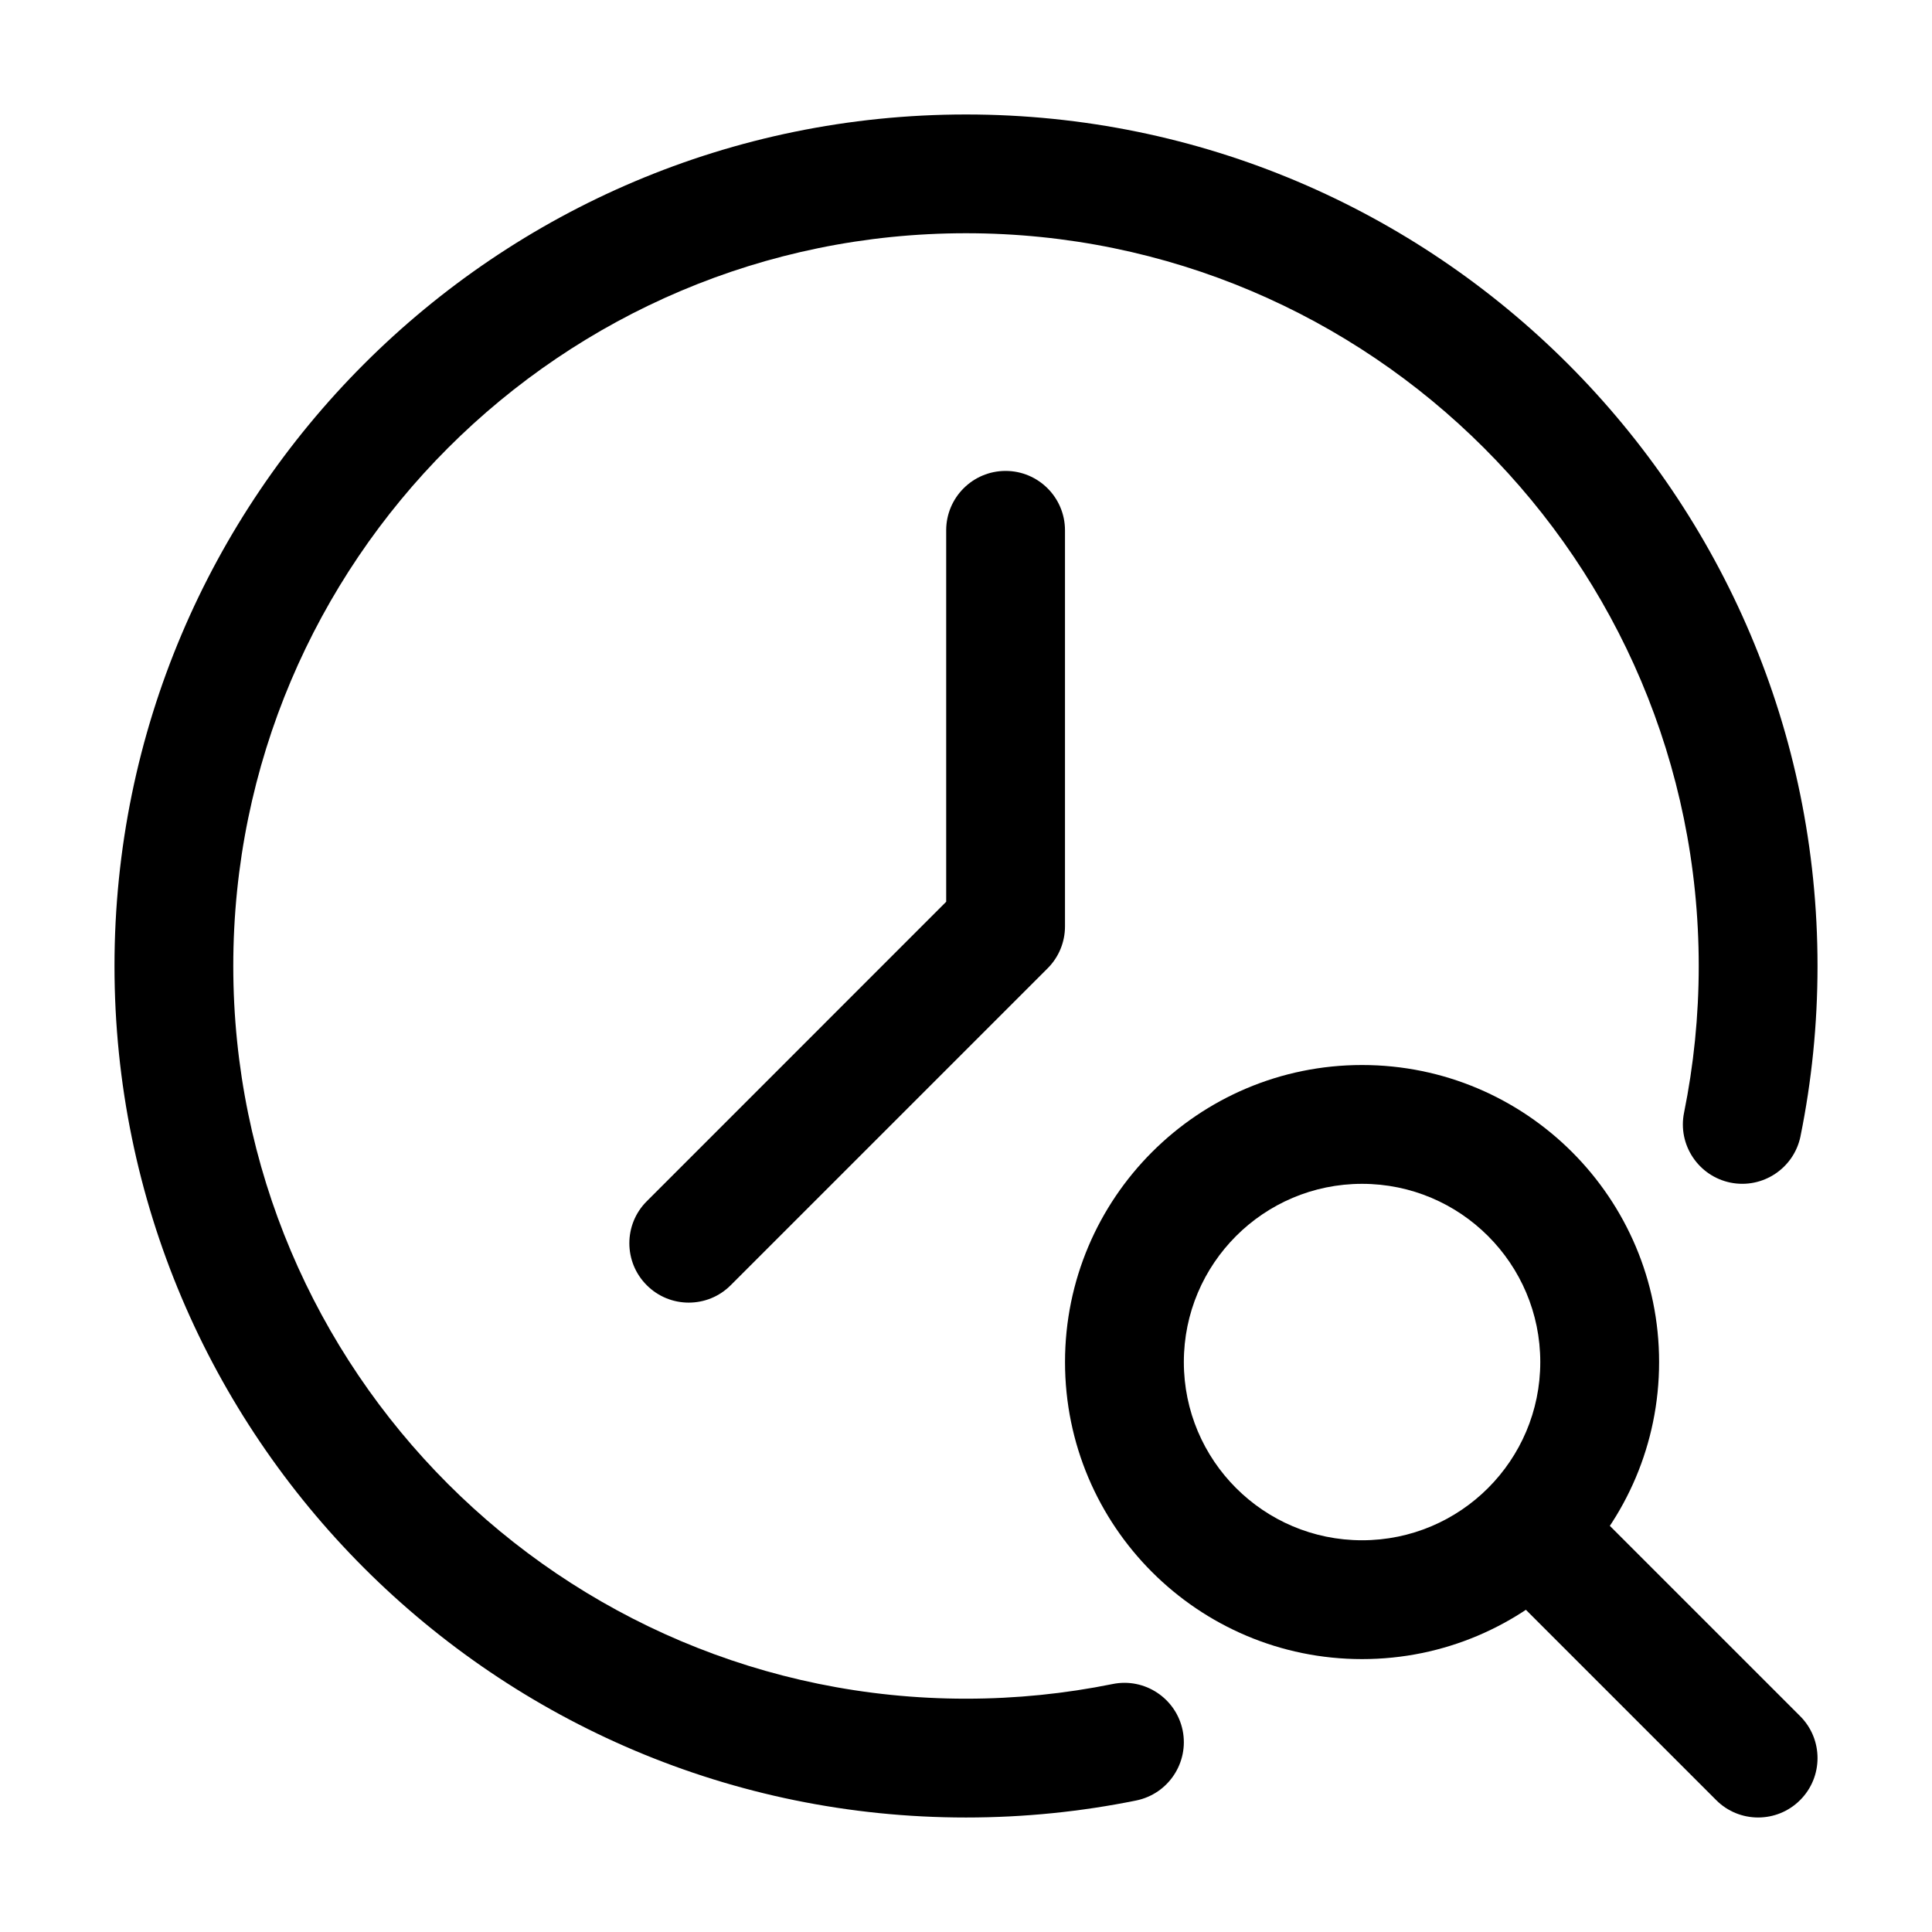
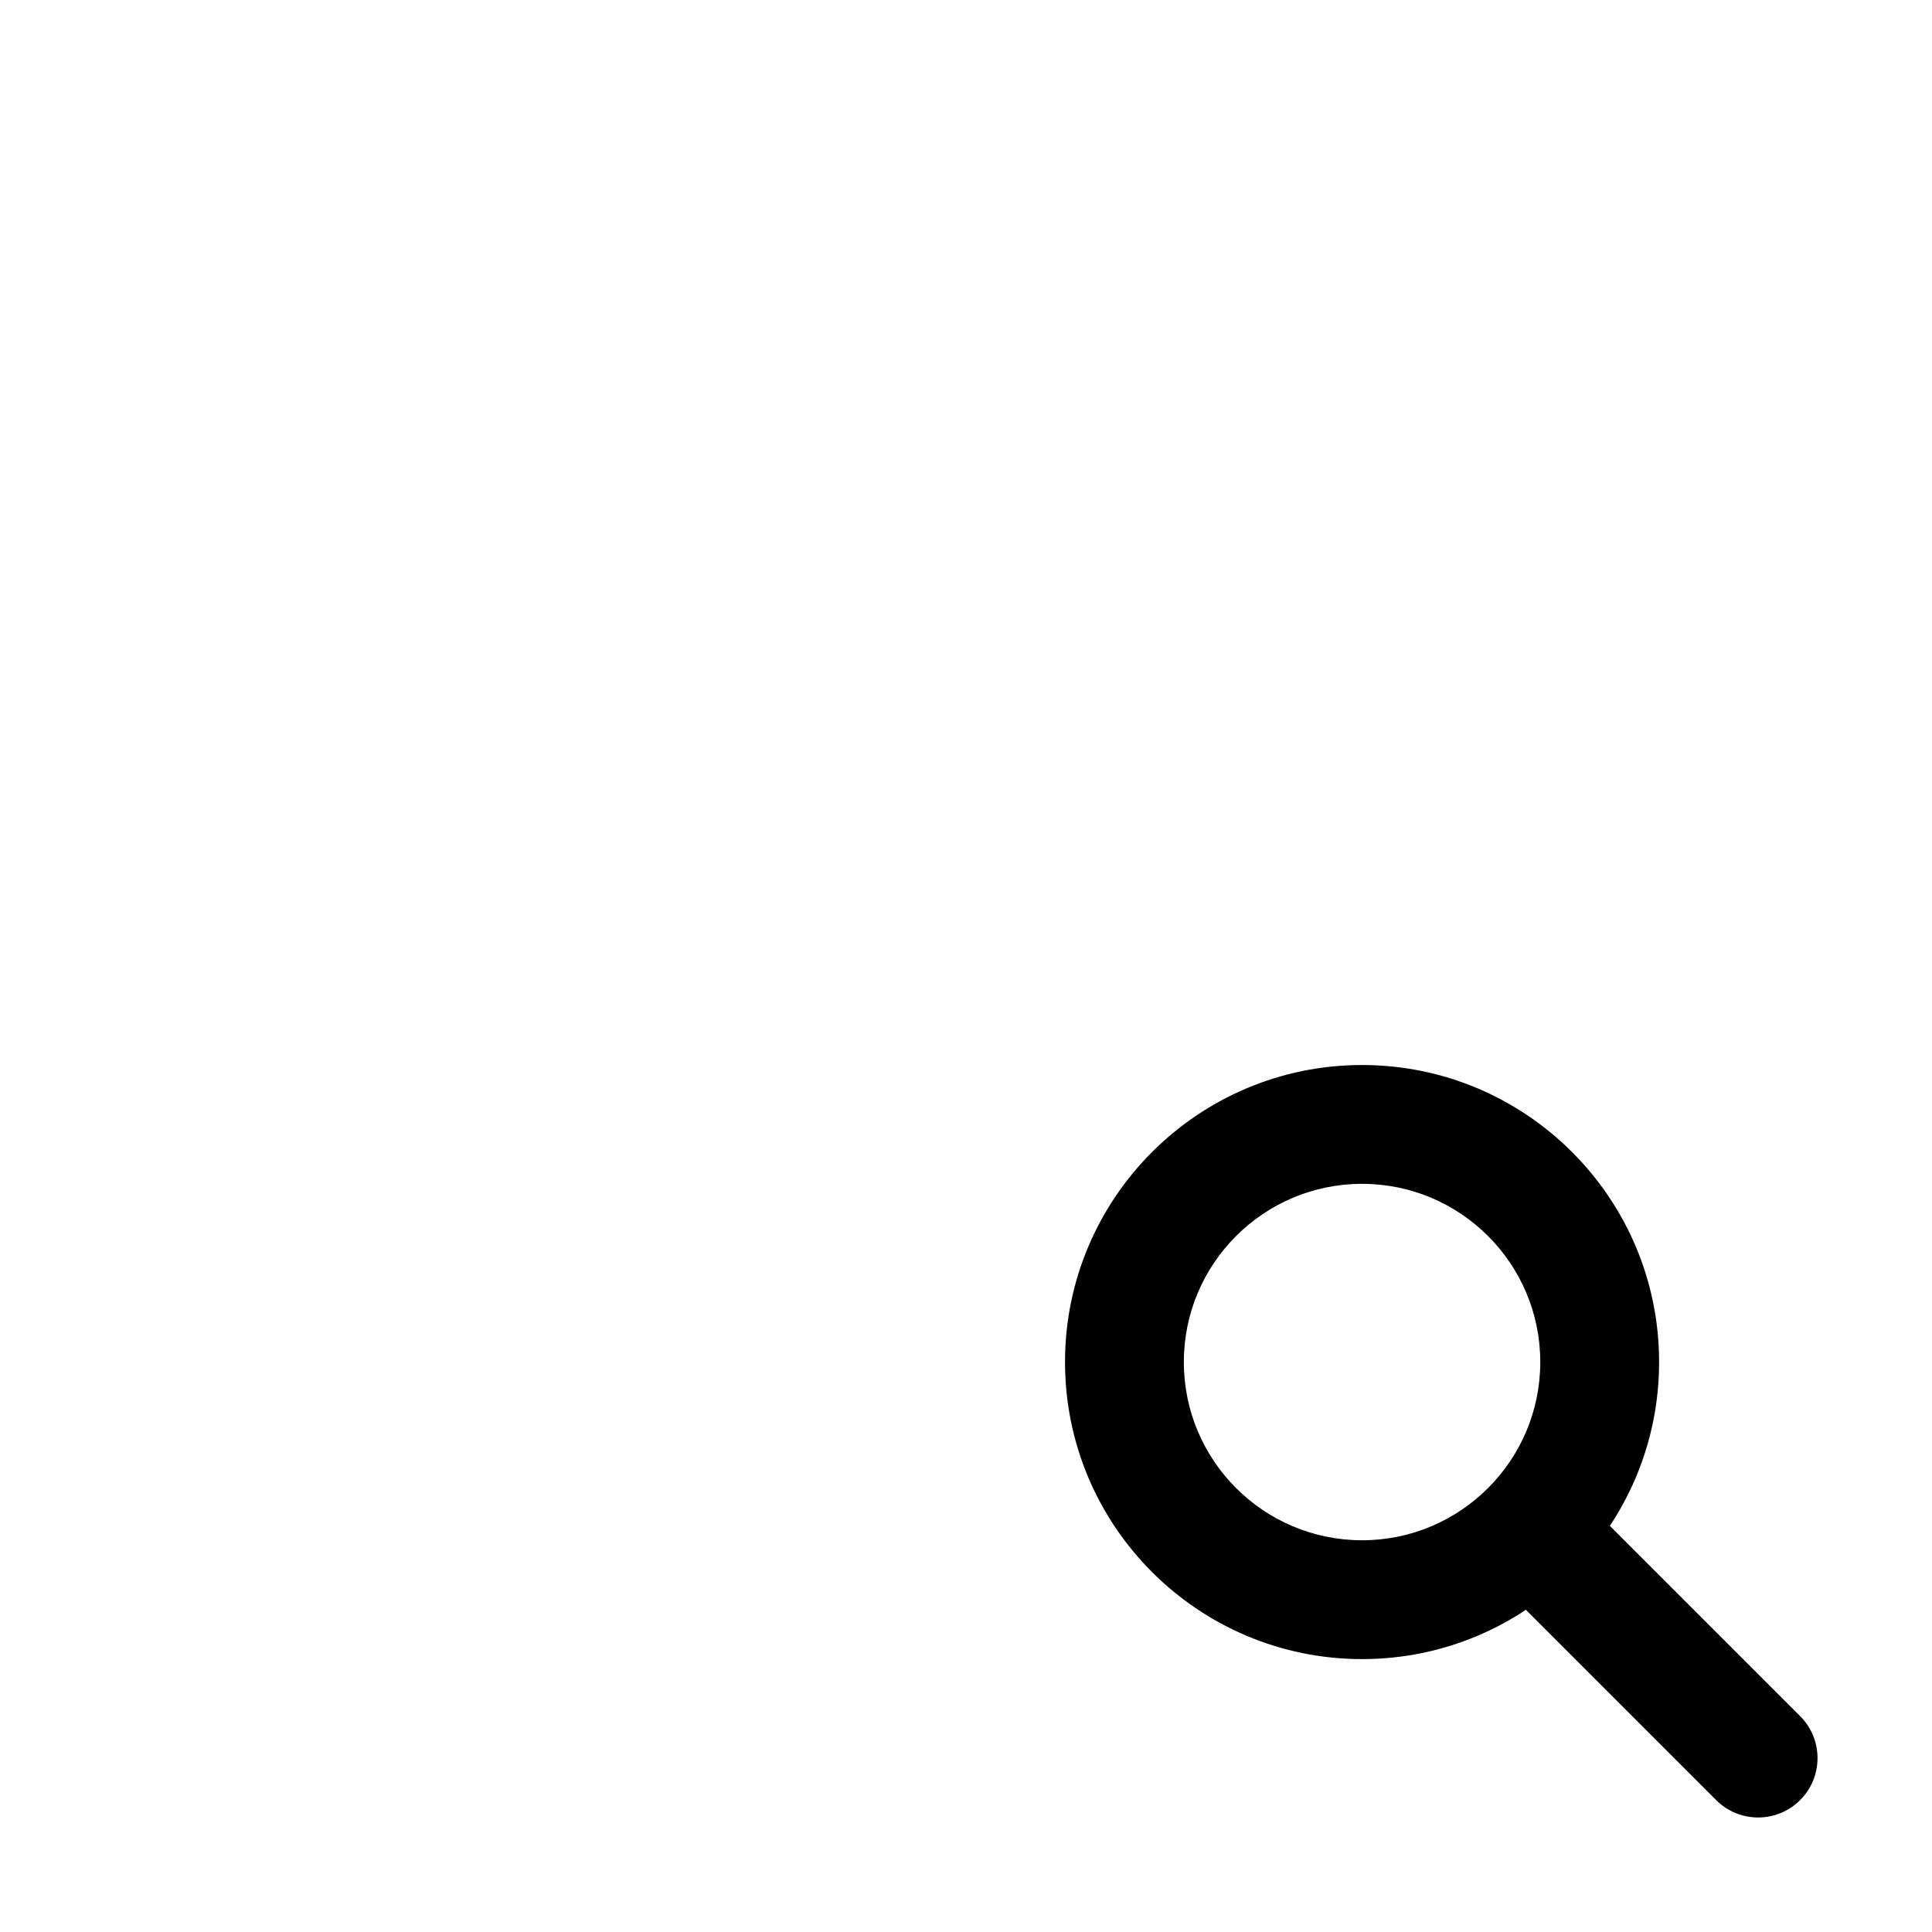
<svg xmlns="http://www.w3.org/2000/svg" fill="#000000" width="800px" height="800px" version="1.1" viewBox="144 144 512 512">
  <g fill-rule="evenodd">
-     <path d="m621.15 445.11c2.961-14.57 4.512-29.66 4.512-45.113 0-124.55-101.12-225.66-225.66-225.66s-225.66 101.12-225.66 225.66 101.12 225.66 225.66 225.66c15.449 0 30.543-1.555 45.113-4.512 8.523-1.742 14.023-10.055 12.301-18.578-1.742-8.5-10.055-14.023-18.559-12.281-12.555 2.539-25.547 3.883-38.855 3.883-107.16 0-194.18-87.012-194.18-194.18 0-107.16 87.012-194.18 194.18-194.18 107.16 0 194.18 87.012 194.18 194.18 0 13.309-1.344 26.305-3.883 38.855-1.742 8.5 3.777 16.816 12.281 18.559 8.523 1.723 16.836-3.777 18.578-12.301z" />
-     <path d="m394.75 284.54v98.434s-79.352 79.371-79.352 79.371c-6.152 6.129-6.152 16.121 0 22.25 6.129 6.152 16.121 6.152 22.25 0l83.969-83.969c2.961-2.938 4.617-6.949 4.617-11.125v-104.96c0-8.691-7.055-15.742-15.742-15.742-8.691 0-15.742 7.055-15.742 15.742z" />
    <path d="m504.96 426.24c-43.453 0-78.719 35.266-78.719 78.719s35.266 78.719 78.719 78.719 78.719-35.266 78.719-78.719-35.266-78.719-78.719-78.719zm0 31.488c26.07 0 47.23 21.16 47.23 47.23 0 26.07-21.16 47.23-47.23 47.23-26.07 0-47.23-21.16-47.23-47.23 0-26.07 21.16-47.23 47.23-47.23z" />
    <path d="m621.05 598.79-52.48-52.48c-6.129-6.152-16.121-6.152-22.25 0-6.152 6.129-6.152 16.121 0 22.25l52.48 52.48c6.129 6.152 16.121 6.152 22.25 0 6.152-6.129 6.152-16.121 0-22.25z" />
  </g>
</svg>